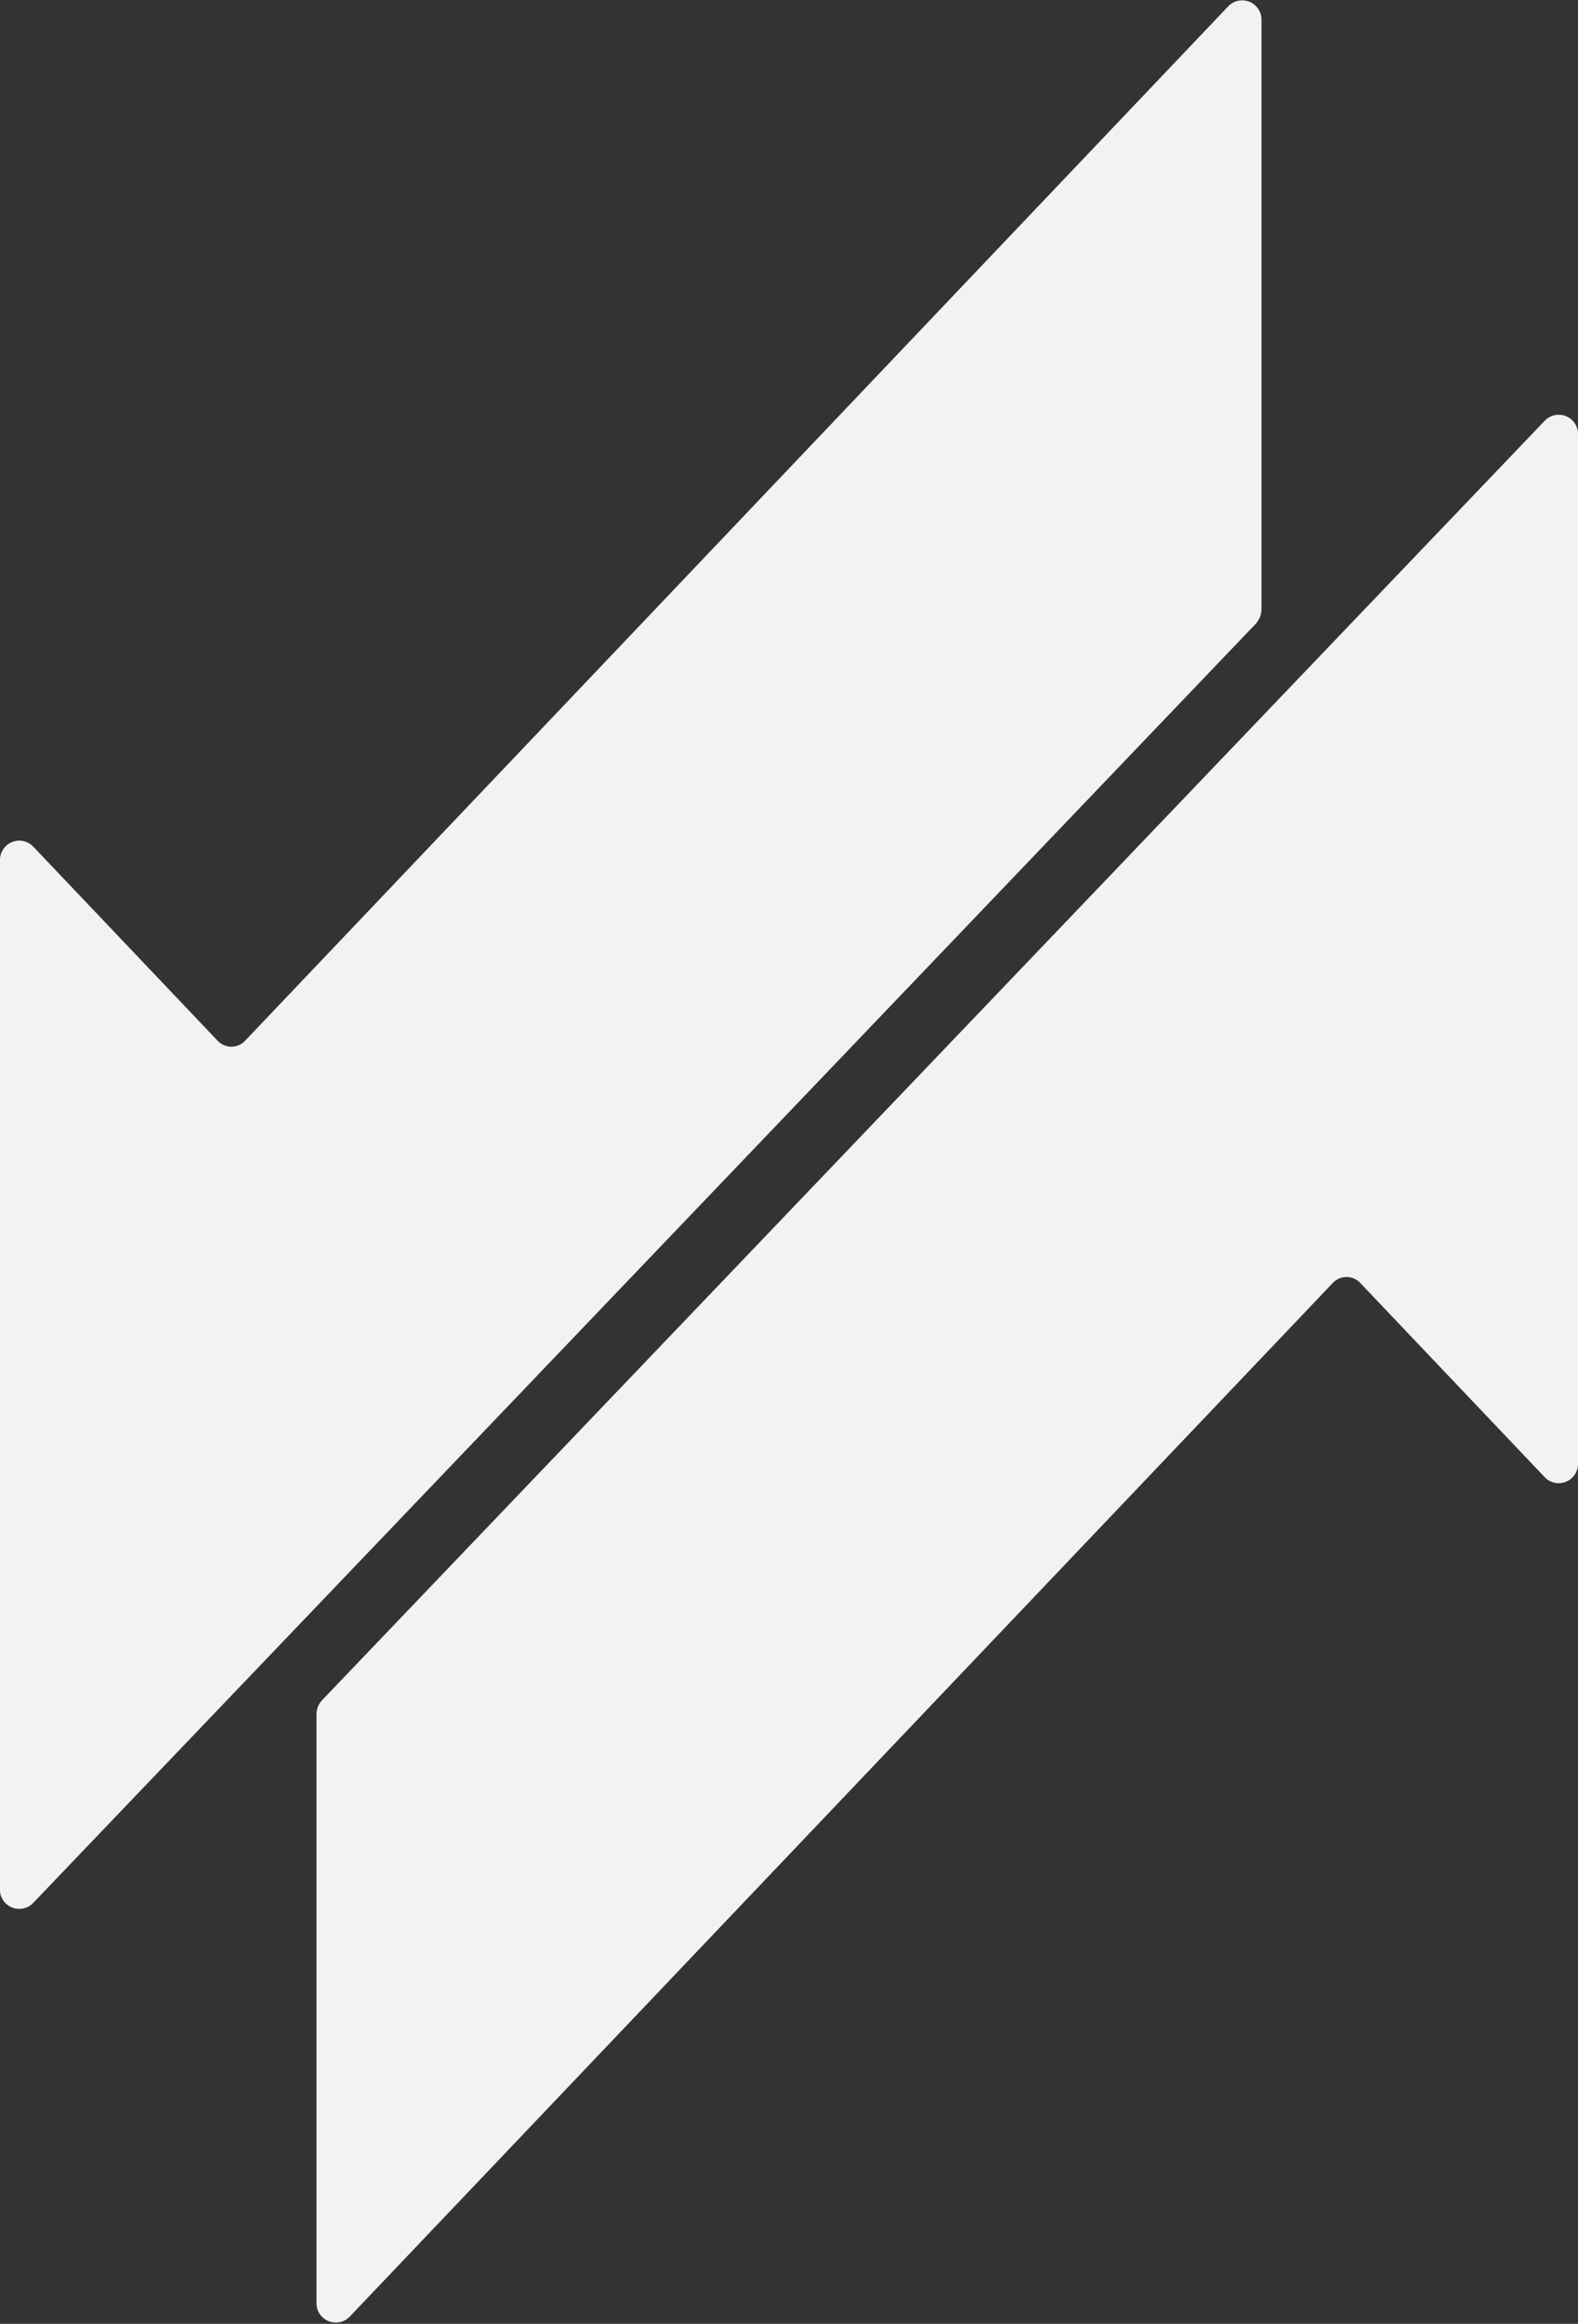
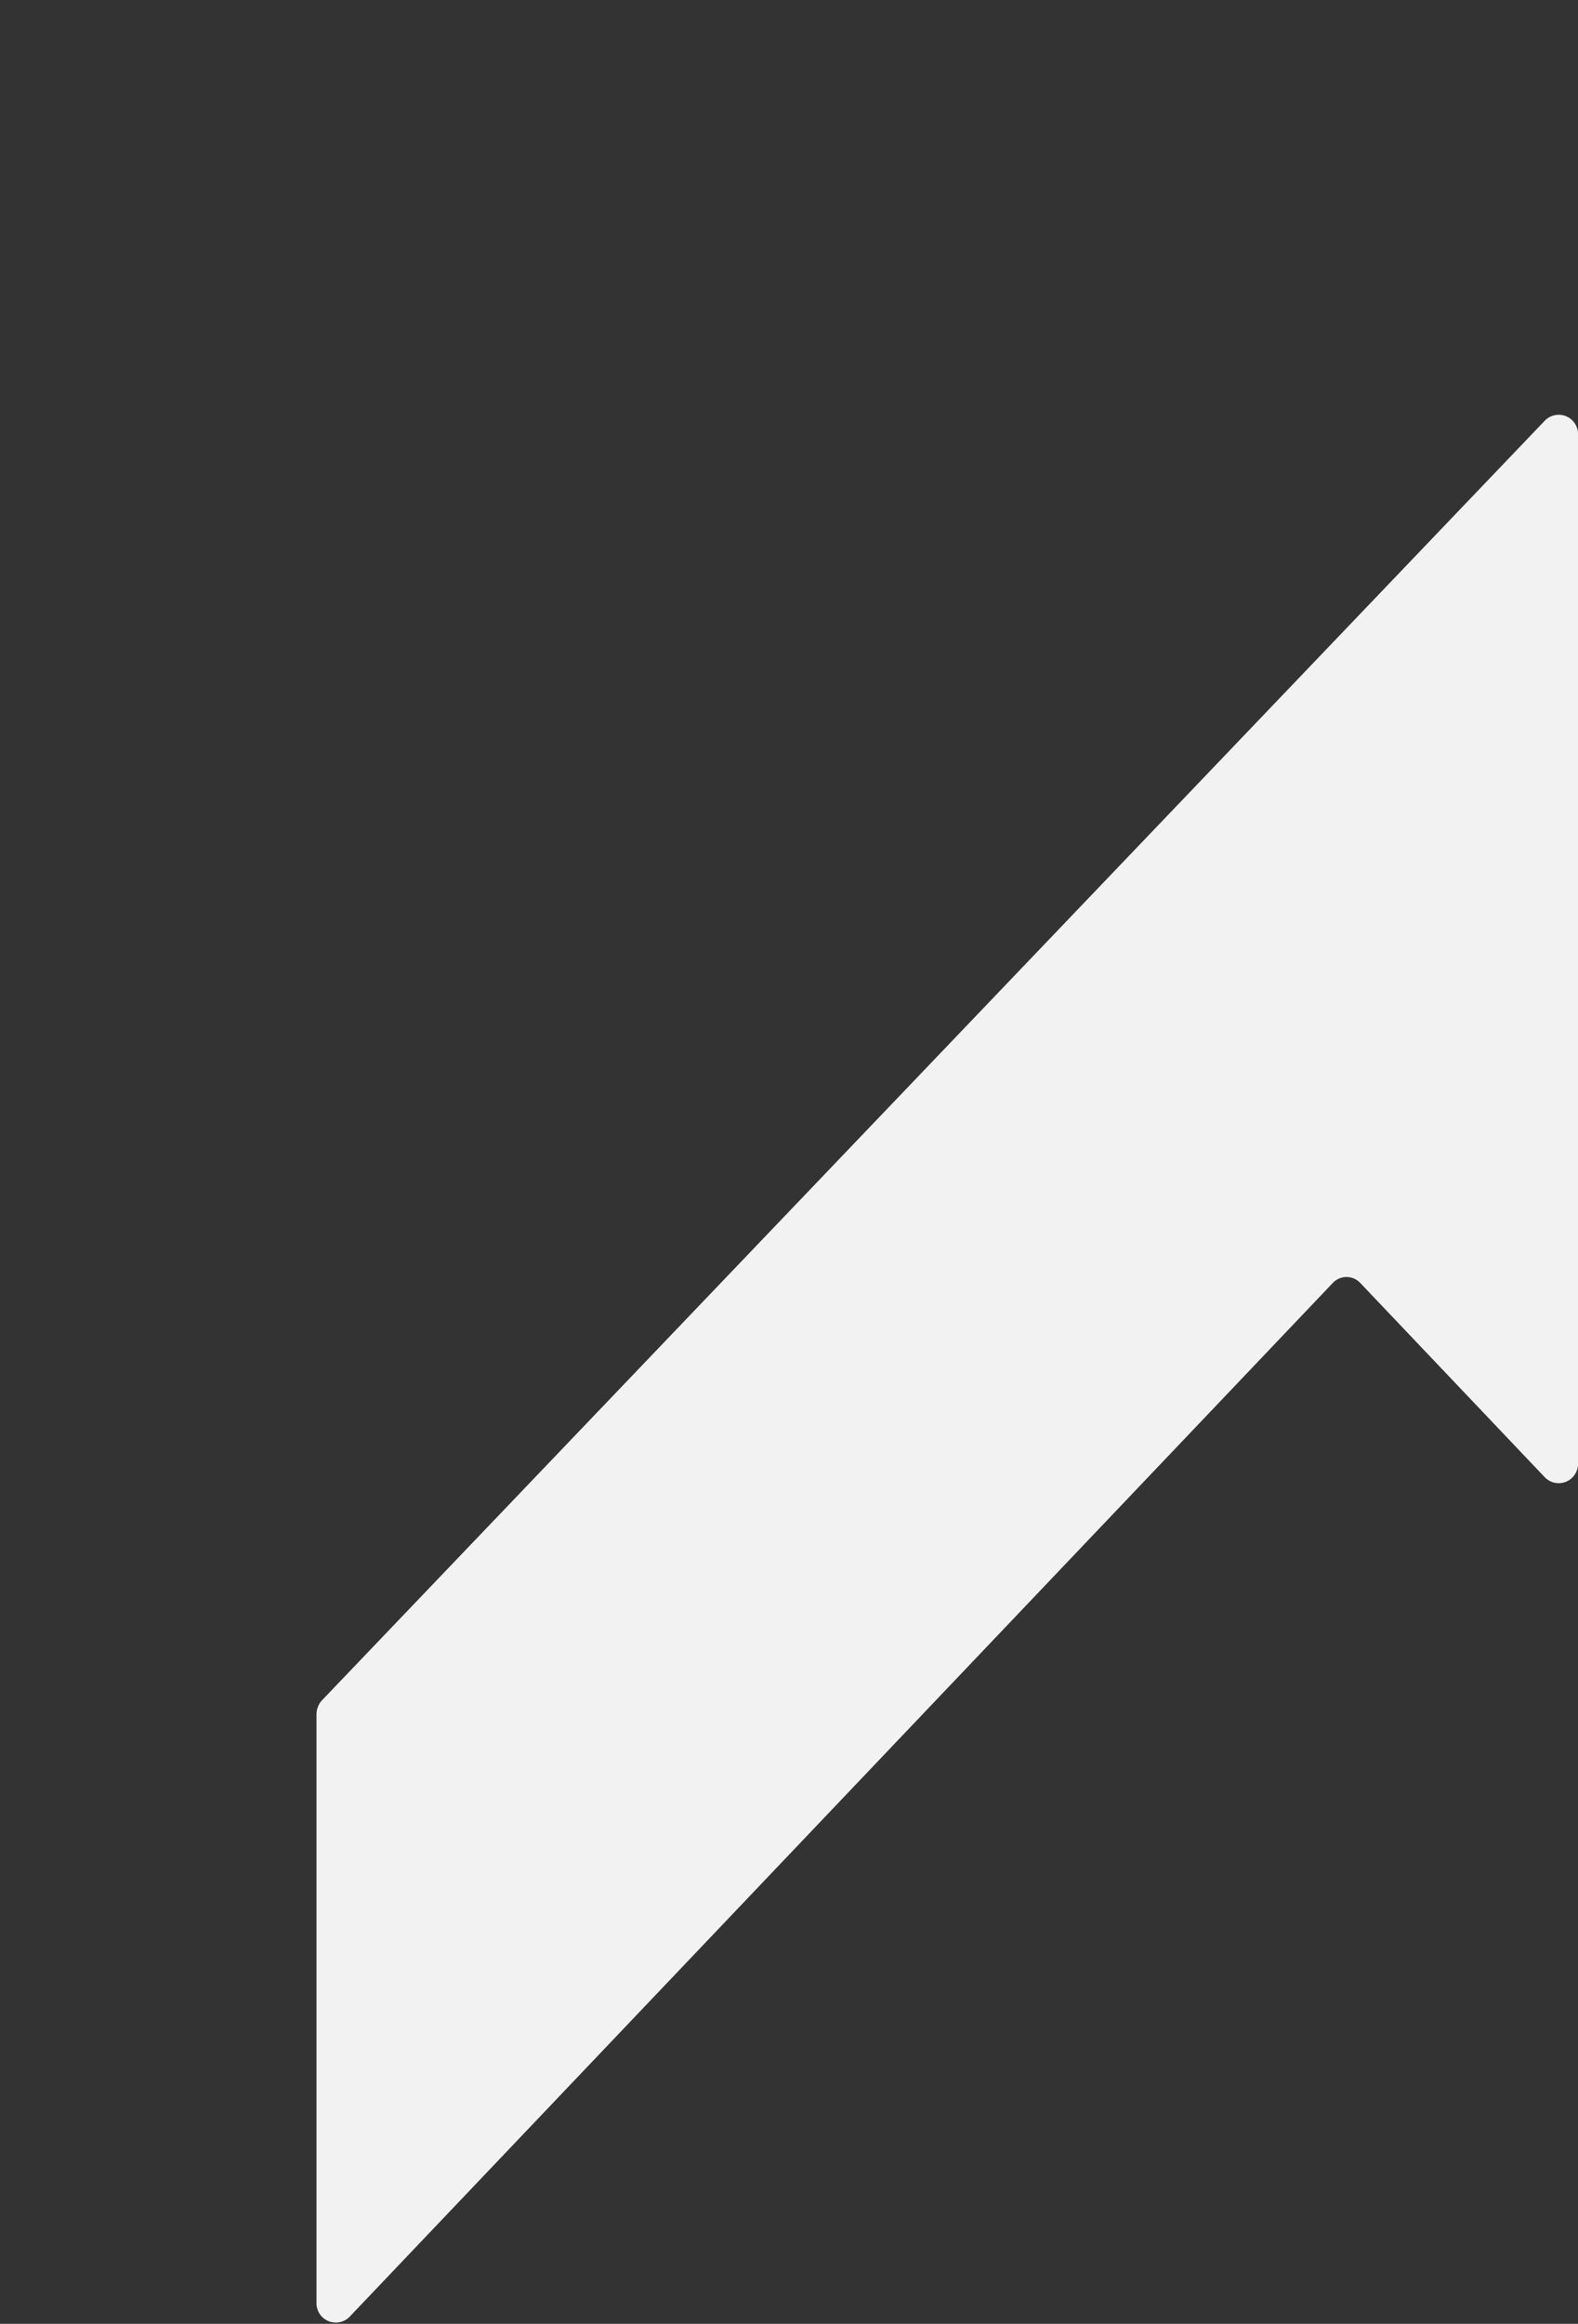
<svg xmlns="http://www.w3.org/2000/svg" viewBox="0 0 70.25 103.4">
  <rect x="0" y="0" width="70.25" height="103.4" fill="#333333" stroke="none" />
  <defs>
    <style>.cls-1{fill:#f2f2f2;}</style>
  </defs>
  <g id="Слой_2" data-name="Слой 2">
    <g id="Слой_1-2" data-name="Слой 1">
-       <path class="cls-1" d="M0,84V38.31a.86.86,0,0,1,1.47-.65l8.22,8.65a.84.84,0,0,0,1.22,0L54.69.27a.86.86,0,0,1,1.47.64V27.1a1,1,0,0,1-.25.65L1.47,84.68A.86.86,0,0,1,0,84Z" />
      <path class="cls-1" d="M70.25,19.36V65.09a.86.86,0,0,1-1.48.64l-8.21-8.64a.84.84,0,0,0-1.23,0l-43.77,46a.86.86,0,0,1-1.47-.64V76.29a.93.93,0,0,1,.25-.64L68.78,18.71A.86.86,0,0,1,70.25,19.36Z" />
    </g>
  </g>
</svg>